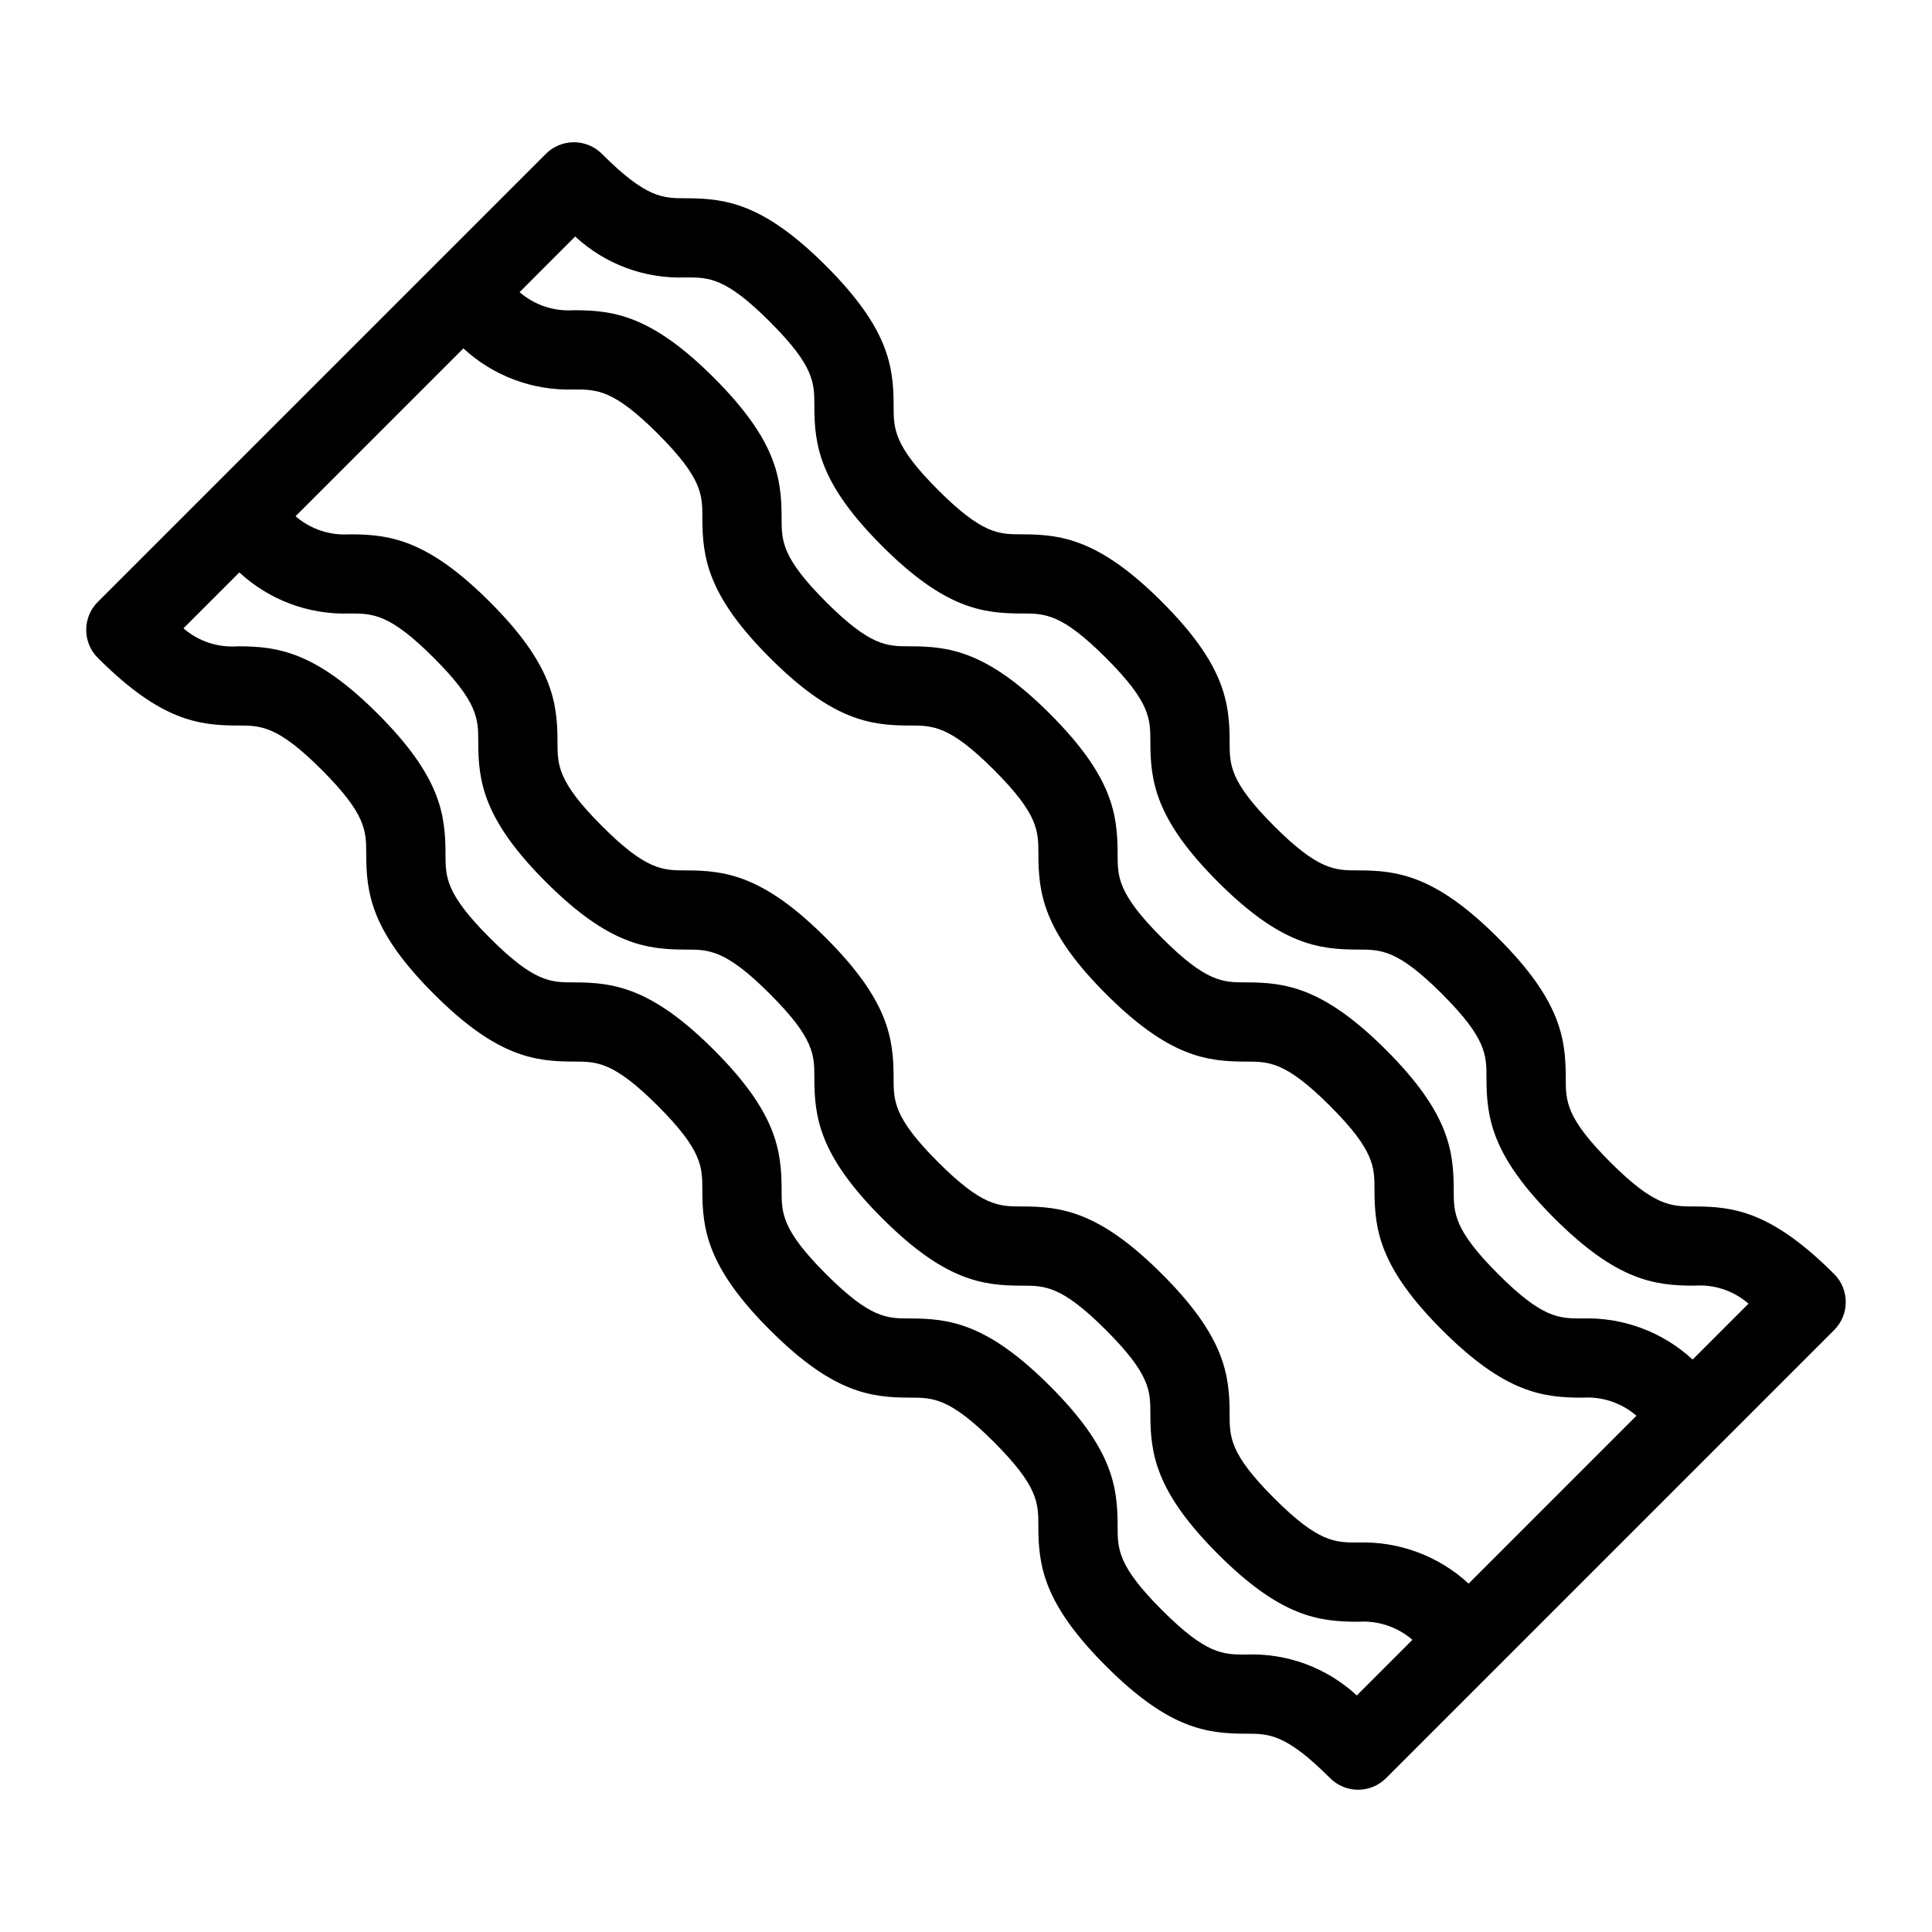
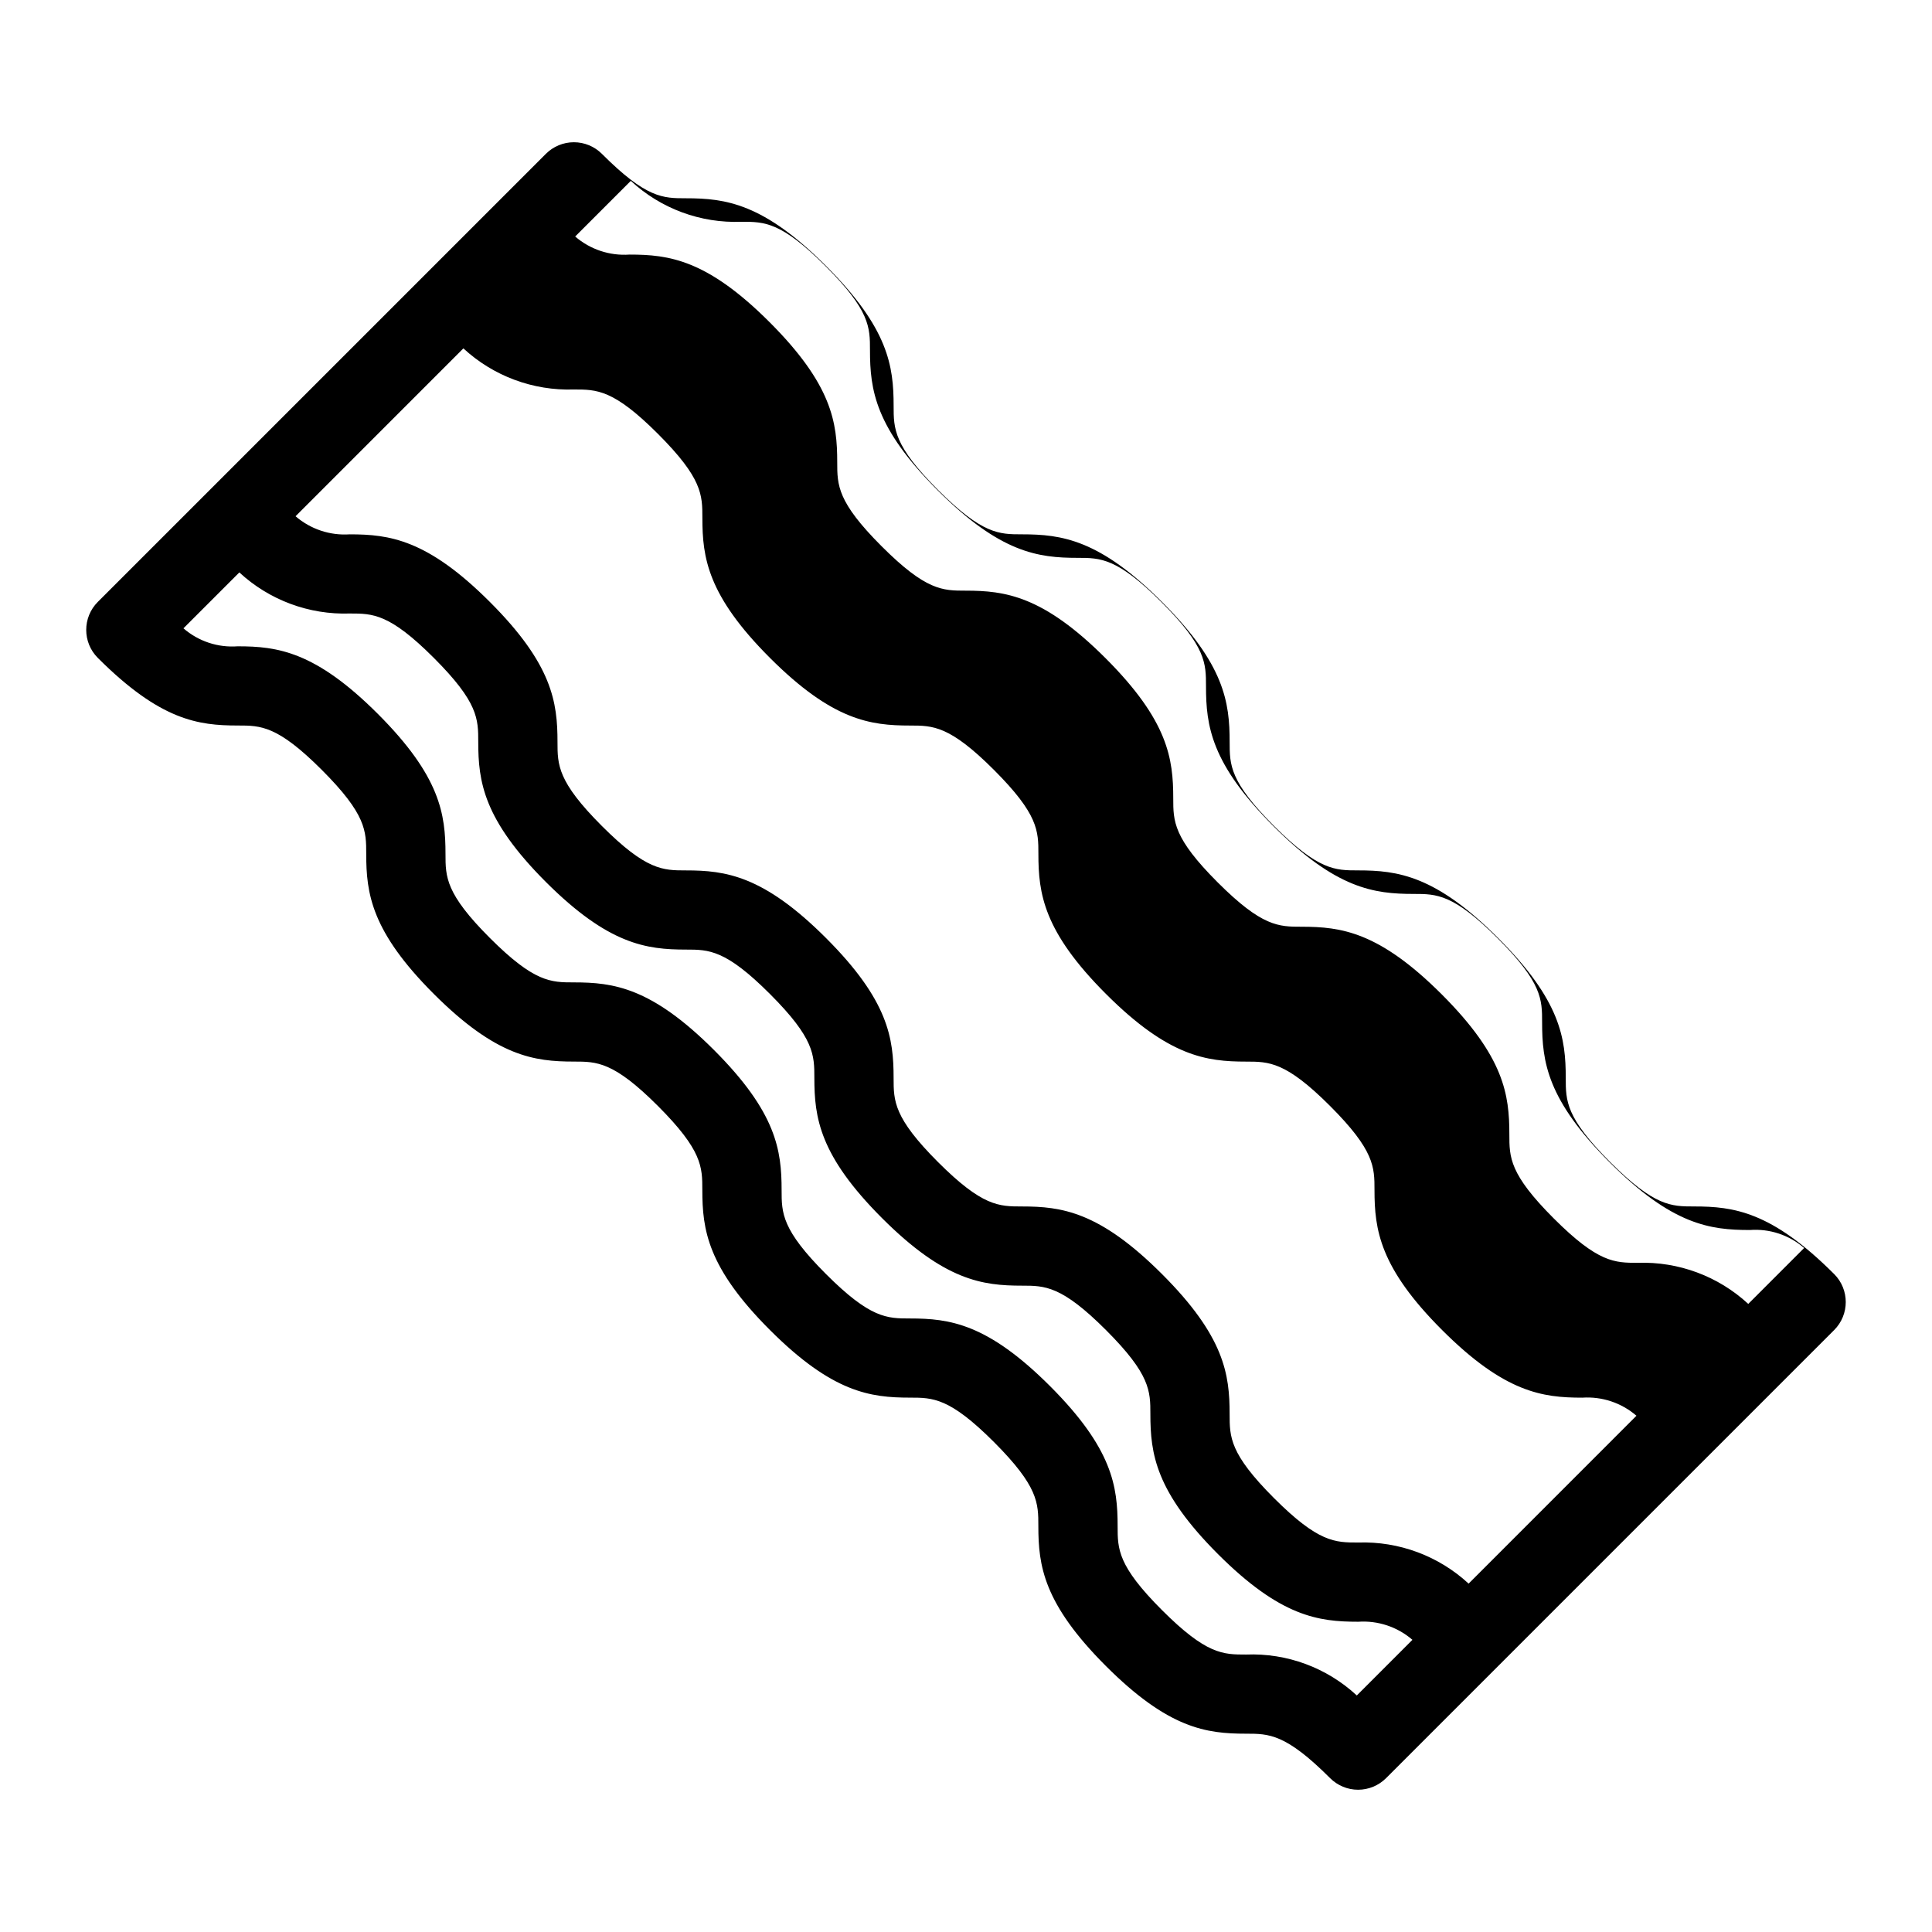
<svg xmlns="http://www.w3.org/2000/svg" fill="#000000" width="800px" height="800px" version="1.1" viewBox="144 144 512 512">
-   <path d="m630.07 481.64c-16.562-16.562-26.609-17.918-37.102-17.918-6.086 0-10.496 0-22.262-11.766-11.766-11.777-11.766-16.176-11.766-22.273 0-10.496-1.352-20.543-17.918-37.102-16.562-16.562-26.609-17.918-37.102-17.918-6.109 0-10.516 0-22.285-11.766-11.766-11.777-11.766-16.176-11.766-22.273 0-10.496-1.352-20.543-17.918-37.102-16.562-16.562-26.609-17.918-37.102-17.918-6.086 0-10.496 0-22.262-11.766-11.766-11.777-11.766-16.176-11.766-22.273 0-10.496-1.352-20.543-17.918-37.102-16.562-16.562-26.609-17.918-37.102-17.918-6.109 0-10.516 0-22.285-11.766l-0.008-0.008c-1.969-1.969-4.637-3.074-7.422-3.074-2.781 0-5.453 1.105-7.422 3.074l-118.74 118.74c-4.098 4.098-4.098 10.742 0 14.84 16.562 16.562 26.609 17.918 37.102 17.918 6.086 0 10.496 0 22.262 11.766 11.766 11.777 11.766 16.176 11.766 22.273 0 10.496 1.352 20.543 17.918 37.102 16.562 16.562 26.609 17.918 37.102 17.918 6.109 0 10.516 0 22.285 11.766 11.766 11.777 11.766 16.176 11.766 22.273 0 10.496 1.352 20.543 17.918 37.102 16.562 16.562 26.609 17.918 37.102 17.918 6.086 0 10.496 0 22.262 11.766 11.766 11.777 11.766 16.176 11.766 22.273 0 10.496 1.352 20.543 17.918 37.102 16.562 16.562 26.609 17.918 37.102 17.918 6.109 0 10.516 0 22.285 11.766l0.008 0.008c1.969 1.969 4.637 3.078 7.422 3.078s5.453-1.109 7.422-3.078l118.74-118.74c4.098-4.102 4.098-10.746 0-14.844zm-96.871 82.035c-7.949-7.344-18.469-11.254-29.285-10.891-6.109 0-10.516 0-22.285-11.766-11.766-11.777-11.766-16.176-11.766-22.273 0-10.496-1.352-20.543-17.918-37.102-16.562-16.562-26.609-17.918-37.102-17.918-6.086 0-10.496 0-22.262-11.766-11.766-11.777-11.766-16.176-11.766-22.273 0-10.496-1.352-20.543-17.918-37.102-16.562-16.562-26.609-17.918-37.102-17.918-6.109 0-10.516 0-22.285-11.766-11.766-11.777-11.766-16.176-11.766-22.273 0-10.496-1.352-20.543-17.918-37.102-16.562-16.562-26.609-17.918-37.102-17.918l-0.004-0.004c-5.242 0.367-10.418-1.355-14.395-4.793l44.477-44.484c7.949 7.344 18.469 11.254 29.285 10.891 6.109 0 10.516 0 22.285 11.766 11.766 11.777 11.766 16.176 11.766 22.273 0 10.496 1.352 20.543 17.918 37.102 16.562 16.562 26.609 17.918 37.102 17.918 6.086 0 10.496 0 22.262 11.766 11.766 11.777 11.766 16.176 11.766 22.273 0 10.496 1.352 20.543 17.918 37.102 16.562 16.562 26.609 17.918 37.102 17.918 6.109 0 10.516 0 22.285 11.766 11.766 11.777 11.766 16.176 11.766 22.273 0 10.496 1.352 20.543 17.918 37.102 16.562 16.562 26.609 17.918 37.102 17.918l0.004 0.004c5.242-0.367 10.418 1.355 14.395 4.789zm-29.633 29.641c-7.957-7.375-18.52-11.277-29.355-10.844-6.086 0-10.496 0-22.262-11.766s-11.766-16.176-11.766-22.262c0-10.508-1.352-20.543-17.918-37.117-16.562-16.562-26.609-17.918-37.102-17.918-6.086 0-10.496 0-22.262-11.766s-11.766-16.176-11.766-22.262c0-10.508-1.352-20.543-17.918-37.117-16.582-16.574-26.629-17.918-37.125-17.918-6.086 0-10.496 0-22.262-11.766s-11.766-16.176-11.766-22.262c0-10.508-1.352-20.543-17.918-37.117-16.562-16.562-26.609-17.918-37.102-17.918l-0.012-0.004c-5.25 0.402-10.438-1.312-14.414-4.766l14.812-14.812c7.949 7.344 18.469 11.254 29.285 10.887 6.086 0 10.496 0 22.262 11.766s11.766 16.176 11.766 22.262c0 10.508 1.352 20.543 17.918 37.117 16.582 16.562 26.629 17.918 37.125 17.918 6.086 0 10.496 0 22.262 11.766s11.766 16.176 11.766 22.262c0 10.508 1.352 20.543 17.918 37.117 16.562 16.562 26.609 17.918 37.102 17.918 6.086 0 10.496 0 22.262 11.766s11.766 16.176 11.766 22.262c0 10.508 1.352 20.539 17.918 37.117 16.582 16.574 26.629 17.918 37.125 17.918l0.008 0.004c5.242-0.367 10.418 1.352 14.395 4.789zm89-89.02c-7.949-7.344-18.469-11.254-29.285-10.891-6.086 0-10.496 0-22.262-11.766s-11.766-16.176-11.766-22.262c0-10.508-1.352-20.543-17.918-37.117-16.582-16.562-26.629-17.918-37.125-17.918-6.086 0-10.496 0-22.262-11.766s-11.766-16.176-11.766-22.262c0-10.508-1.352-20.543-17.918-37.117-16.562-16.562-26.609-17.918-37.102-17.918-6.086 0-10.496 0-22.262-11.766s-11.766-16.176-11.766-22.262c0-10.508-1.352-20.539-17.918-37.117-16.582-16.574-26.629-17.918-37.125-17.918h-0.008c-5.242 0.367-10.418-1.355-14.395-4.789l14.742-14.746v-0.004c7.953 7.375 18.516 11.277 29.355 10.844 6.086 0 10.496 0 22.262 11.766 11.766 11.766 11.766 16.176 11.766 22.262 0 10.508 1.352 20.543 17.918 37.117 16.562 16.562 26.609 17.918 37.102 17.918 6.086 0 10.496 0 22.262 11.766 11.766 11.766 11.766 16.176 11.766 22.262 0 10.508 1.352 20.543 17.918 37.117 16.582 16.574 26.629 17.918 37.125 17.918 6.086 0 10.496 0 22.262 11.766 11.766 11.766 11.766 16.176 11.766 22.262 0 10.508 1.352 20.543 17.918 37.117 16.562 16.562 26.609 17.918 37.102 17.918l0.012 0.004c5.246-0.402 10.438 1.316 14.41 4.766z" />
+   <path d="m630.07 481.64c-16.562-16.562-26.609-17.918-37.102-17.918-6.086 0-10.496 0-22.262-11.766-11.766-11.777-11.766-16.176-11.766-22.273 0-10.496-1.352-20.543-17.918-37.102-16.562-16.562-26.609-17.918-37.102-17.918-6.109 0-10.516 0-22.285-11.766-11.766-11.777-11.766-16.176-11.766-22.273 0-10.496-1.352-20.543-17.918-37.102-16.562-16.562-26.609-17.918-37.102-17.918-6.086 0-10.496 0-22.262-11.766-11.766-11.777-11.766-16.176-11.766-22.273 0-10.496-1.352-20.543-17.918-37.102-16.562-16.562-26.609-17.918-37.102-17.918-6.109 0-10.516 0-22.285-11.766l-0.008-0.008c-1.969-1.969-4.637-3.074-7.422-3.074-2.781 0-5.453 1.105-7.422 3.074l-118.74 118.74c-4.098 4.098-4.098 10.742 0 14.84 16.562 16.562 26.609 17.918 37.102 17.918 6.086 0 10.496 0 22.262 11.766 11.766 11.777 11.766 16.176 11.766 22.273 0 10.496 1.352 20.543 17.918 37.102 16.562 16.562 26.609 17.918 37.102 17.918 6.109 0 10.516 0 22.285 11.766 11.766 11.777 11.766 16.176 11.766 22.273 0 10.496 1.352 20.543 17.918 37.102 16.562 16.562 26.609 17.918 37.102 17.918 6.086 0 10.496 0 22.262 11.766 11.766 11.777 11.766 16.176 11.766 22.273 0 10.496 1.352 20.543 17.918 37.102 16.562 16.562 26.609 17.918 37.102 17.918 6.109 0 10.516 0 22.285 11.766l0.008 0.008c1.969 1.969 4.637 3.078 7.422 3.078s5.453-1.109 7.422-3.078l118.74-118.74c4.098-4.102 4.098-10.746 0-14.844zm-96.871 82.035c-7.949-7.344-18.469-11.254-29.285-10.891-6.109 0-10.516 0-22.285-11.766-11.766-11.777-11.766-16.176-11.766-22.273 0-10.496-1.352-20.543-17.918-37.102-16.562-16.562-26.609-17.918-37.102-17.918-6.086 0-10.496 0-22.262-11.766-11.766-11.777-11.766-16.176-11.766-22.273 0-10.496-1.352-20.543-17.918-37.102-16.562-16.562-26.609-17.918-37.102-17.918-6.109 0-10.516 0-22.285-11.766-11.766-11.777-11.766-16.176-11.766-22.273 0-10.496-1.352-20.543-17.918-37.102-16.562-16.562-26.609-17.918-37.102-17.918l-0.004-0.004c-5.242 0.367-10.418-1.355-14.395-4.793l44.477-44.484c7.949 7.344 18.469 11.254 29.285 10.891 6.109 0 10.516 0 22.285 11.766 11.766 11.777 11.766 16.176 11.766 22.273 0 10.496 1.352 20.543 17.918 37.102 16.562 16.562 26.609 17.918 37.102 17.918 6.086 0 10.496 0 22.262 11.766 11.766 11.777 11.766 16.176 11.766 22.273 0 10.496 1.352 20.543 17.918 37.102 16.562 16.562 26.609 17.918 37.102 17.918 6.109 0 10.516 0 22.285 11.766 11.766 11.777 11.766 16.176 11.766 22.273 0 10.496 1.352 20.543 17.918 37.102 16.562 16.562 26.609 17.918 37.102 17.918l0.004 0.004c5.242-0.367 10.418 1.355 14.395 4.789zm-29.633 29.641c-7.957-7.375-18.52-11.277-29.355-10.844-6.086 0-10.496 0-22.262-11.766s-11.766-16.176-11.766-22.262c0-10.508-1.352-20.543-17.918-37.117-16.562-16.562-26.609-17.918-37.102-17.918-6.086 0-10.496 0-22.262-11.766s-11.766-16.176-11.766-22.262c0-10.508-1.352-20.543-17.918-37.117-16.582-16.574-26.629-17.918-37.125-17.918-6.086 0-10.496 0-22.262-11.766s-11.766-16.176-11.766-22.262c0-10.508-1.352-20.543-17.918-37.117-16.562-16.562-26.609-17.918-37.102-17.918l-0.012-0.004c-5.25 0.402-10.438-1.312-14.414-4.766l14.812-14.812c7.949 7.344 18.469 11.254 29.285 10.887 6.086 0 10.496 0 22.262 11.766s11.766 16.176 11.766 22.262c0 10.508 1.352 20.543 17.918 37.117 16.582 16.562 26.629 17.918 37.125 17.918 6.086 0 10.496 0 22.262 11.766s11.766 16.176 11.766 22.262c0 10.508 1.352 20.543 17.918 37.117 16.562 16.562 26.609 17.918 37.102 17.918 6.086 0 10.496 0 22.262 11.766s11.766 16.176 11.766 22.262c0 10.508 1.352 20.539 17.918 37.117 16.582 16.574 26.629 17.918 37.125 17.918l0.008 0.004c5.242-0.367 10.418 1.352 14.395 4.789m89-89.02c-7.949-7.344-18.469-11.254-29.285-10.891-6.086 0-10.496 0-22.262-11.766s-11.766-16.176-11.766-22.262c0-10.508-1.352-20.543-17.918-37.117-16.582-16.562-26.629-17.918-37.125-17.918-6.086 0-10.496 0-22.262-11.766s-11.766-16.176-11.766-22.262c0-10.508-1.352-20.543-17.918-37.117-16.562-16.562-26.609-17.918-37.102-17.918-6.086 0-10.496 0-22.262-11.766s-11.766-16.176-11.766-22.262c0-10.508-1.352-20.539-17.918-37.117-16.582-16.574-26.629-17.918-37.125-17.918h-0.008c-5.242 0.367-10.418-1.355-14.395-4.789l14.742-14.746v-0.004c7.953 7.375 18.516 11.277 29.355 10.844 6.086 0 10.496 0 22.262 11.766 11.766 11.766 11.766 16.176 11.766 22.262 0 10.508 1.352 20.543 17.918 37.117 16.562 16.562 26.609 17.918 37.102 17.918 6.086 0 10.496 0 22.262 11.766 11.766 11.766 11.766 16.176 11.766 22.262 0 10.508 1.352 20.543 17.918 37.117 16.582 16.574 26.629 17.918 37.125 17.918 6.086 0 10.496 0 22.262 11.766 11.766 11.766 11.766 16.176 11.766 22.262 0 10.508 1.352 20.543 17.918 37.117 16.562 16.562 26.609 17.918 37.102 17.918l0.012 0.004c5.246-0.402 10.438 1.316 14.41 4.766z" />
</svg>